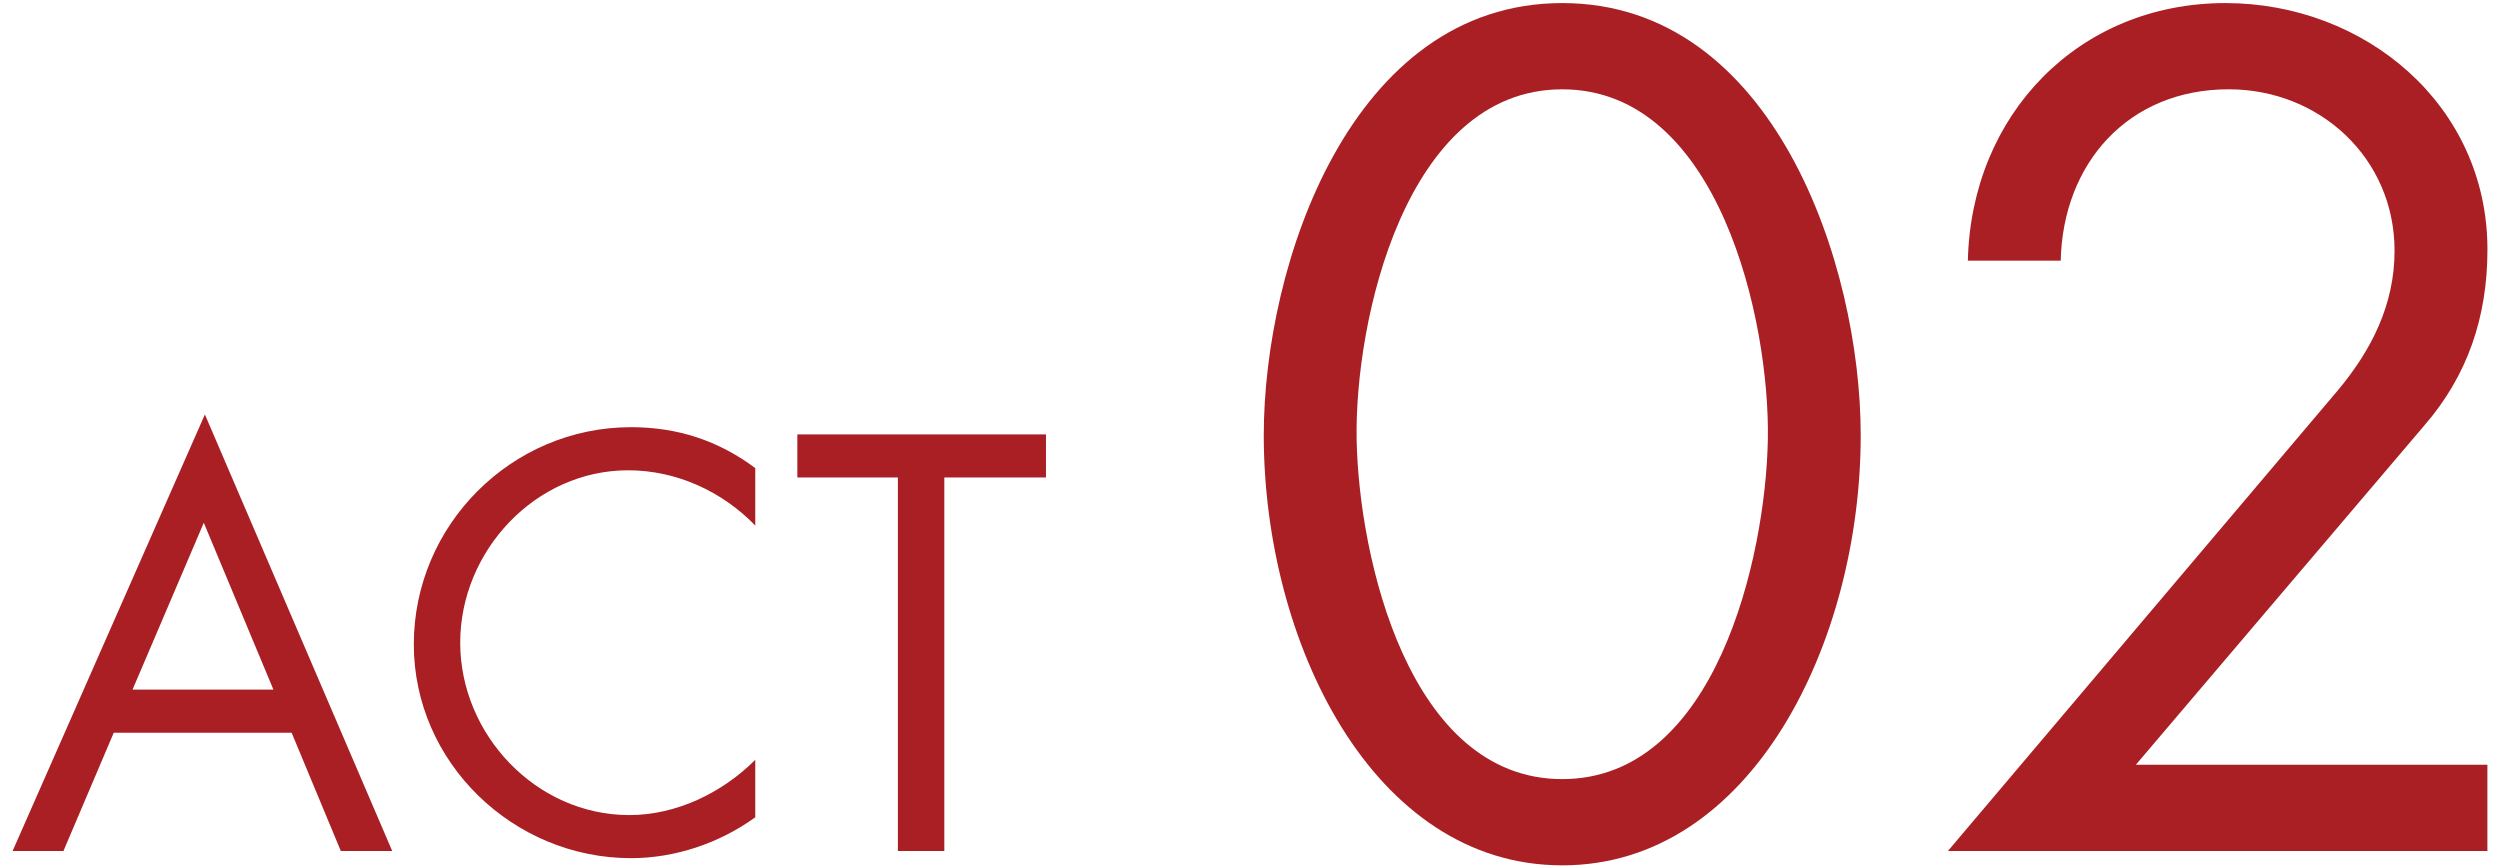
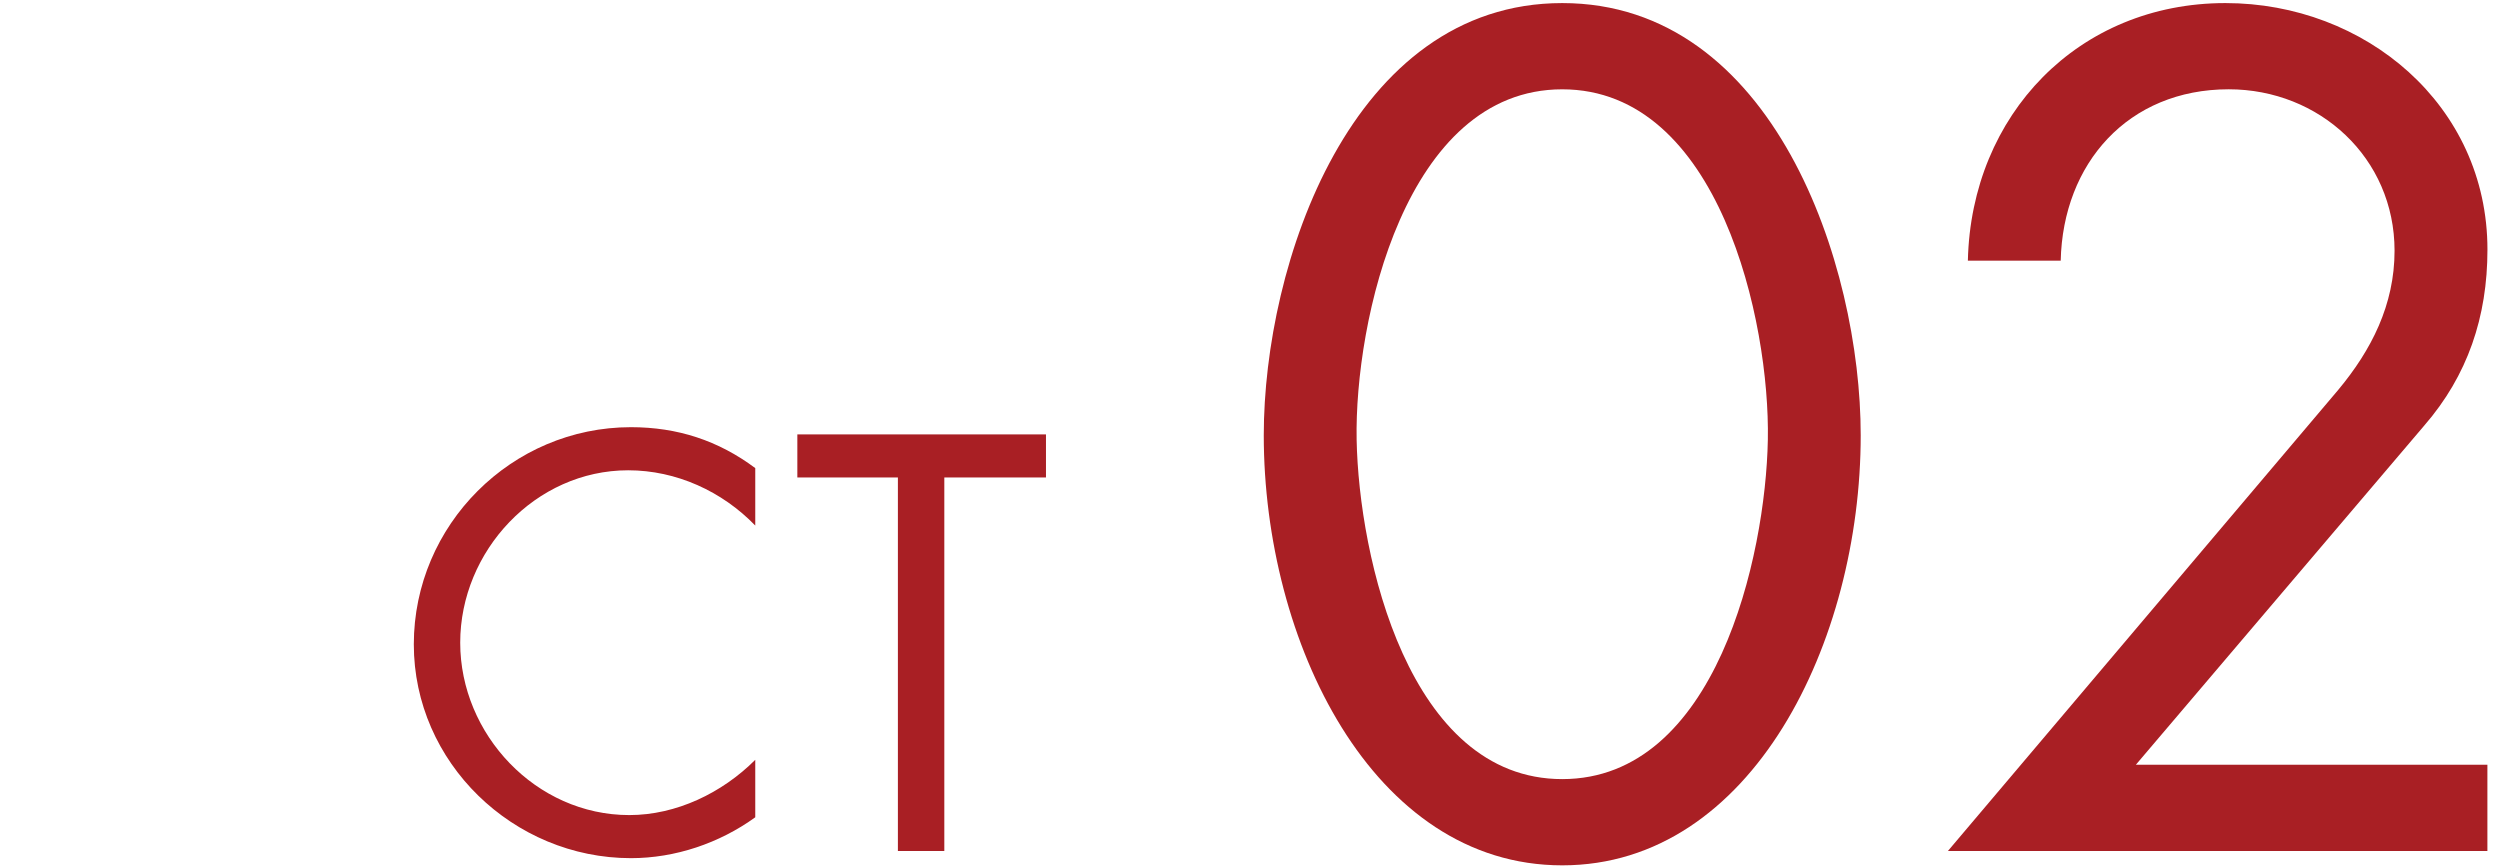
<svg xmlns="http://www.w3.org/2000/svg" version="1.1" id="レイヤー_1" x="0px" y="0px" viewBox="0 0 95 33" style="enable-background:new 0 0 95 33;" xml:space="preserve">
  <style type="text/css">
	.st0{fill:#A91F24;}
</style>
  <g>
-     <path class="st0" d="M4.322,27.844l-1.911,4.493H0.479L7.786,15.75l7.118,16.587h-1.953l-1.869-4.493H4.322z M7.744,19.865   l-2.708,6.341h5.354L7.744,19.865z" />
    <path class="st0" d="M28.7,19.971c-1.26-1.303-3.002-2.1-4.829-2.1c-3.527,0-6.383,3.064-6.383,6.551   c0,3.484,2.876,6.551,6.425,6.551c1.785,0,3.527-0.84,4.787-2.1v2.184c-1.365,0.986-3.044,1.553-4.724,1.553   c-4.472,0-8.251-3.632-8.251-8.125c0-4.535,3.716-8.252,8.251-8.252c1.764,0,3.317,0.504,4.724,1.555V19.971z" />
    <path class="st0" d="M35.884,32.337H34.12V18.144h-3.821v-1.638h9.448v1.638h-3.863V32.337z" />
    <path class="st0" d="M70.707,16.542c0,7.813-4.117,16.341-11.342,16.341c-7.226,0-11.342-8.527-11.342-16.341   c0-6.511,3.319-16.425,11.342-16.425S70.707,10.031,70.707,16.542z M51.552,16.71c0.084,4.453,1.974,12.896,7.813,12.896   c5.839,0,7.729-8.443,7.813-12.896c0.084-4.494-1.848-13.316-7.813-13.316C53.4,3.394,51.468,12.216,51.552,16.71z" />
    <path class="st0" d="M94.521,29.061v3.276h-20.5l14.829-17.518c1.26-1.512,2.143-3.234,2.143-5.292   c0-3.529-2.856-6.134-6.301-6.134c-3.823,0-6.301,2.814-6.385,6.512h-3.528c0.126-5.545,4.201-9.788,9.788-9.788   c5.293,0,9.956,3.864,9.956,9.367c0,2.562-0.756,4.789-2.395,6.68L81.162,29.061H94.521z" />
  </g>
</svg>